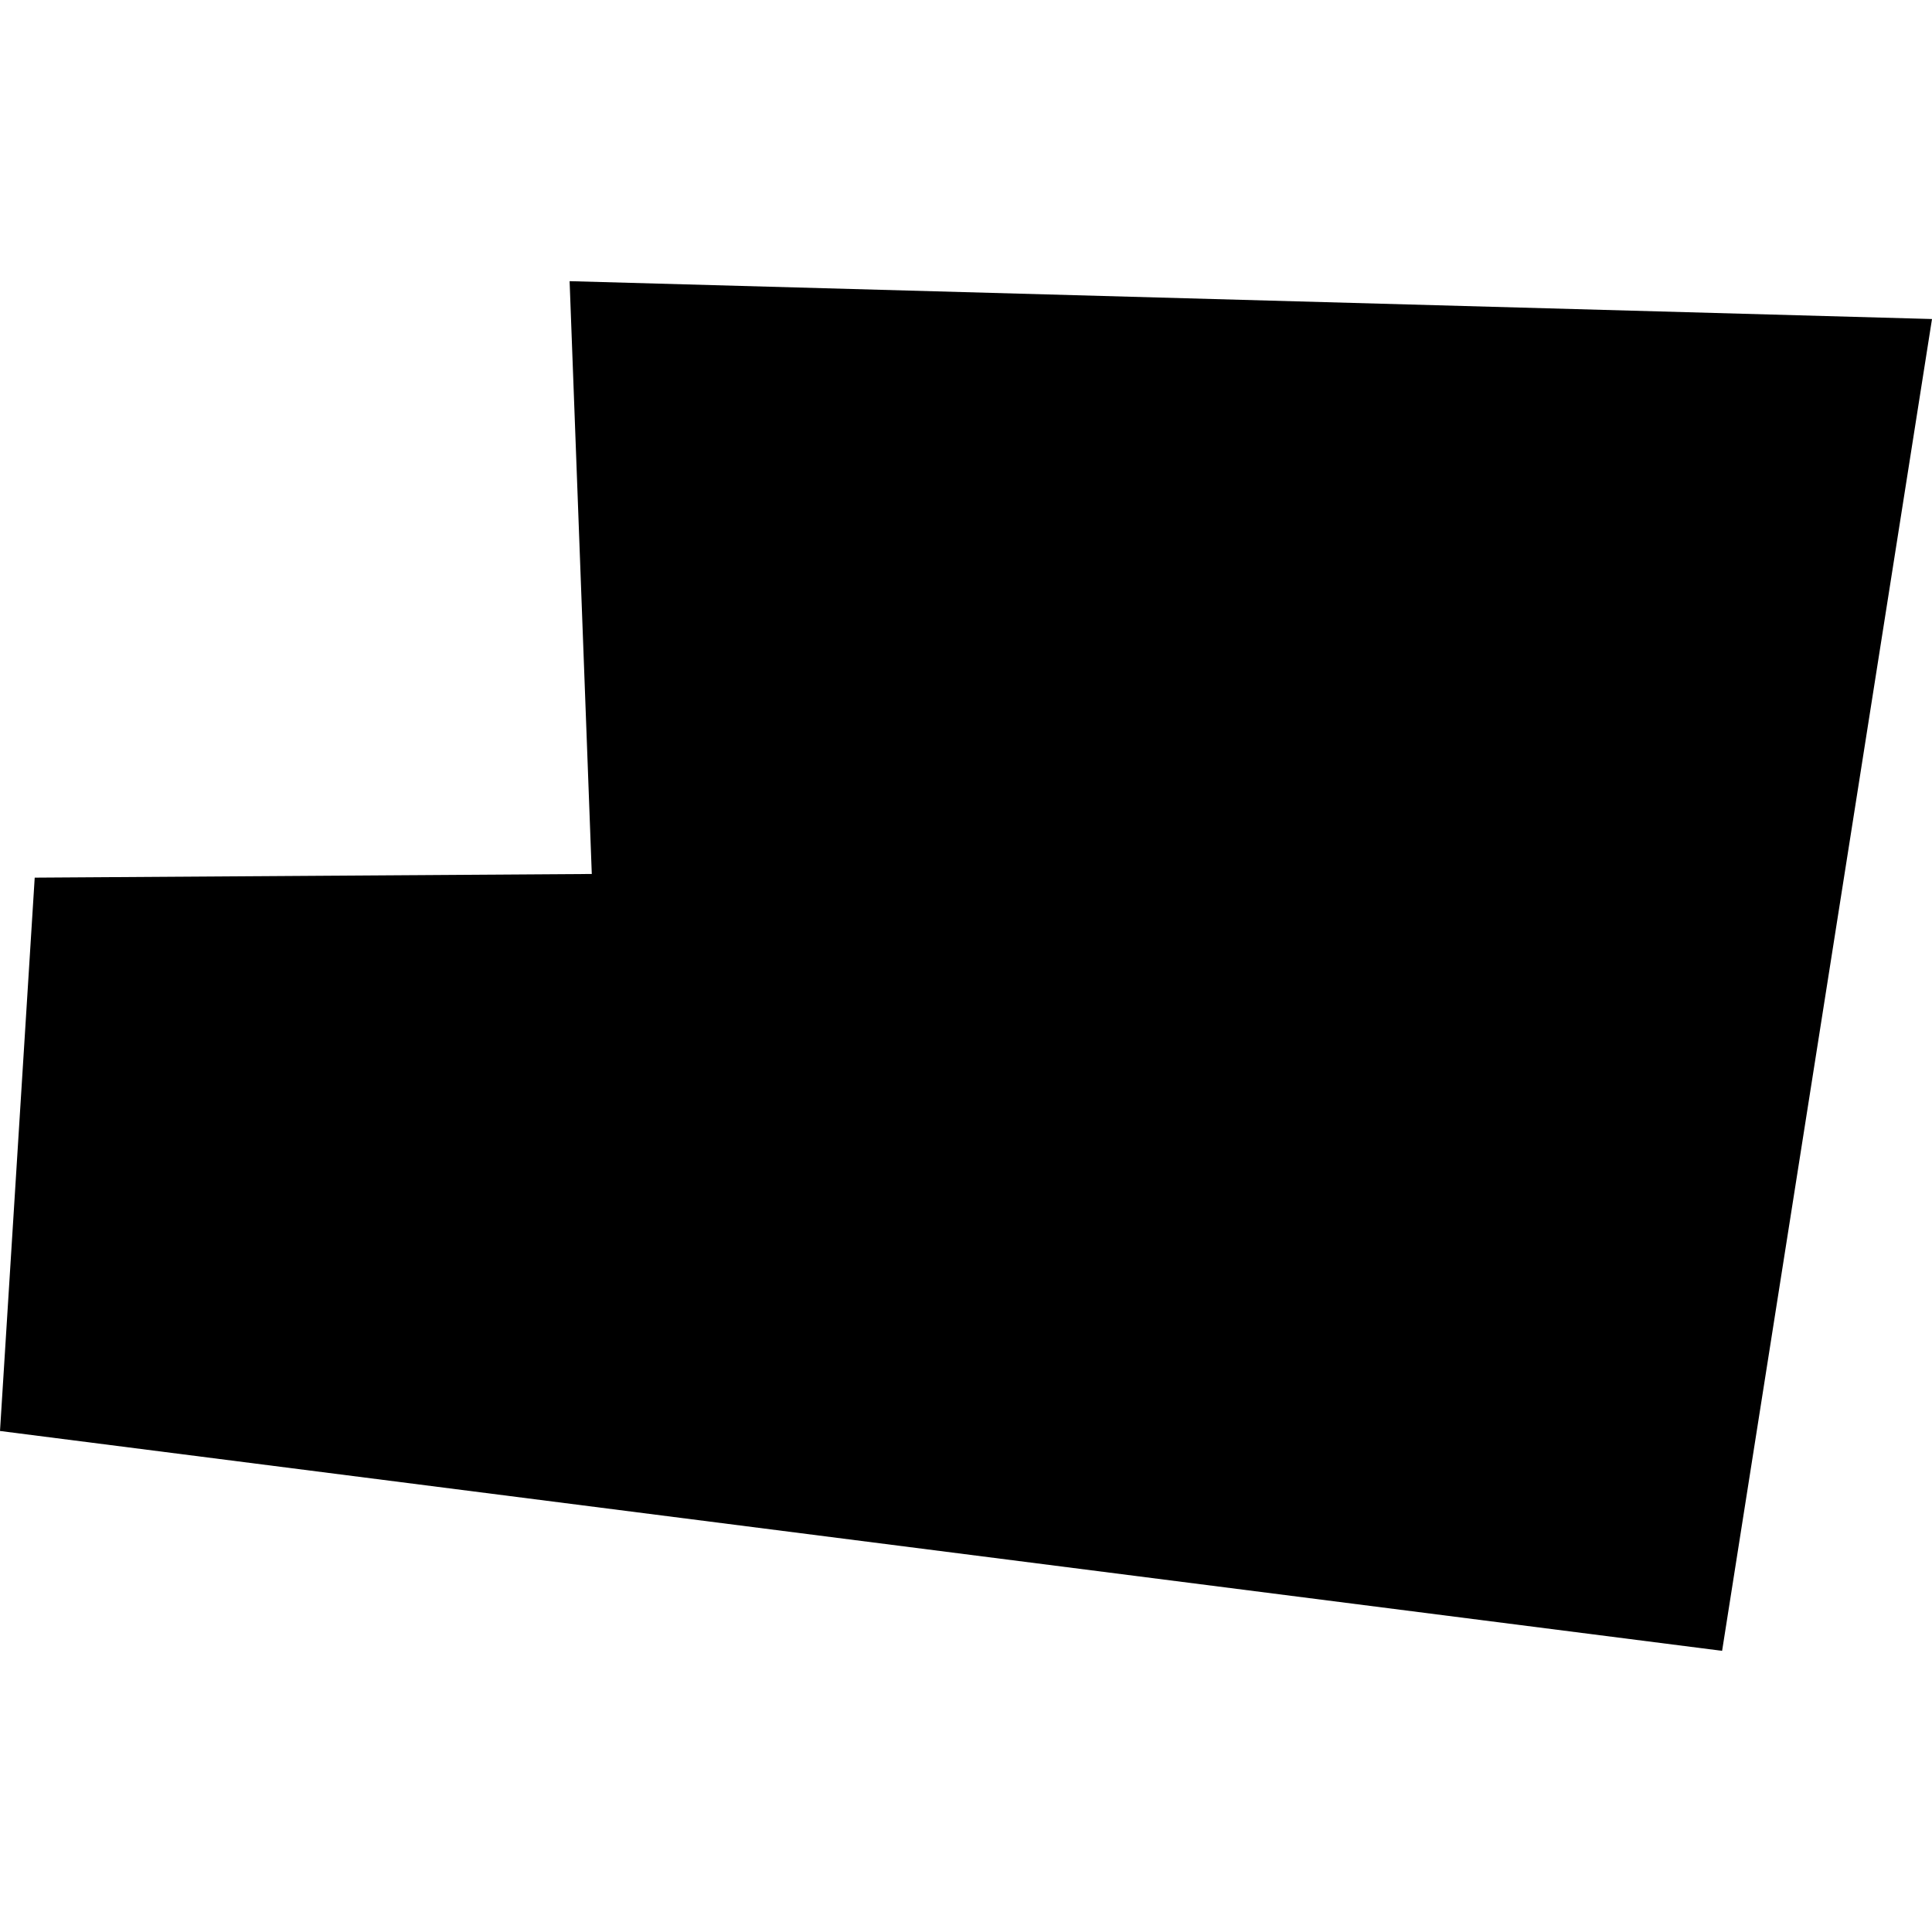
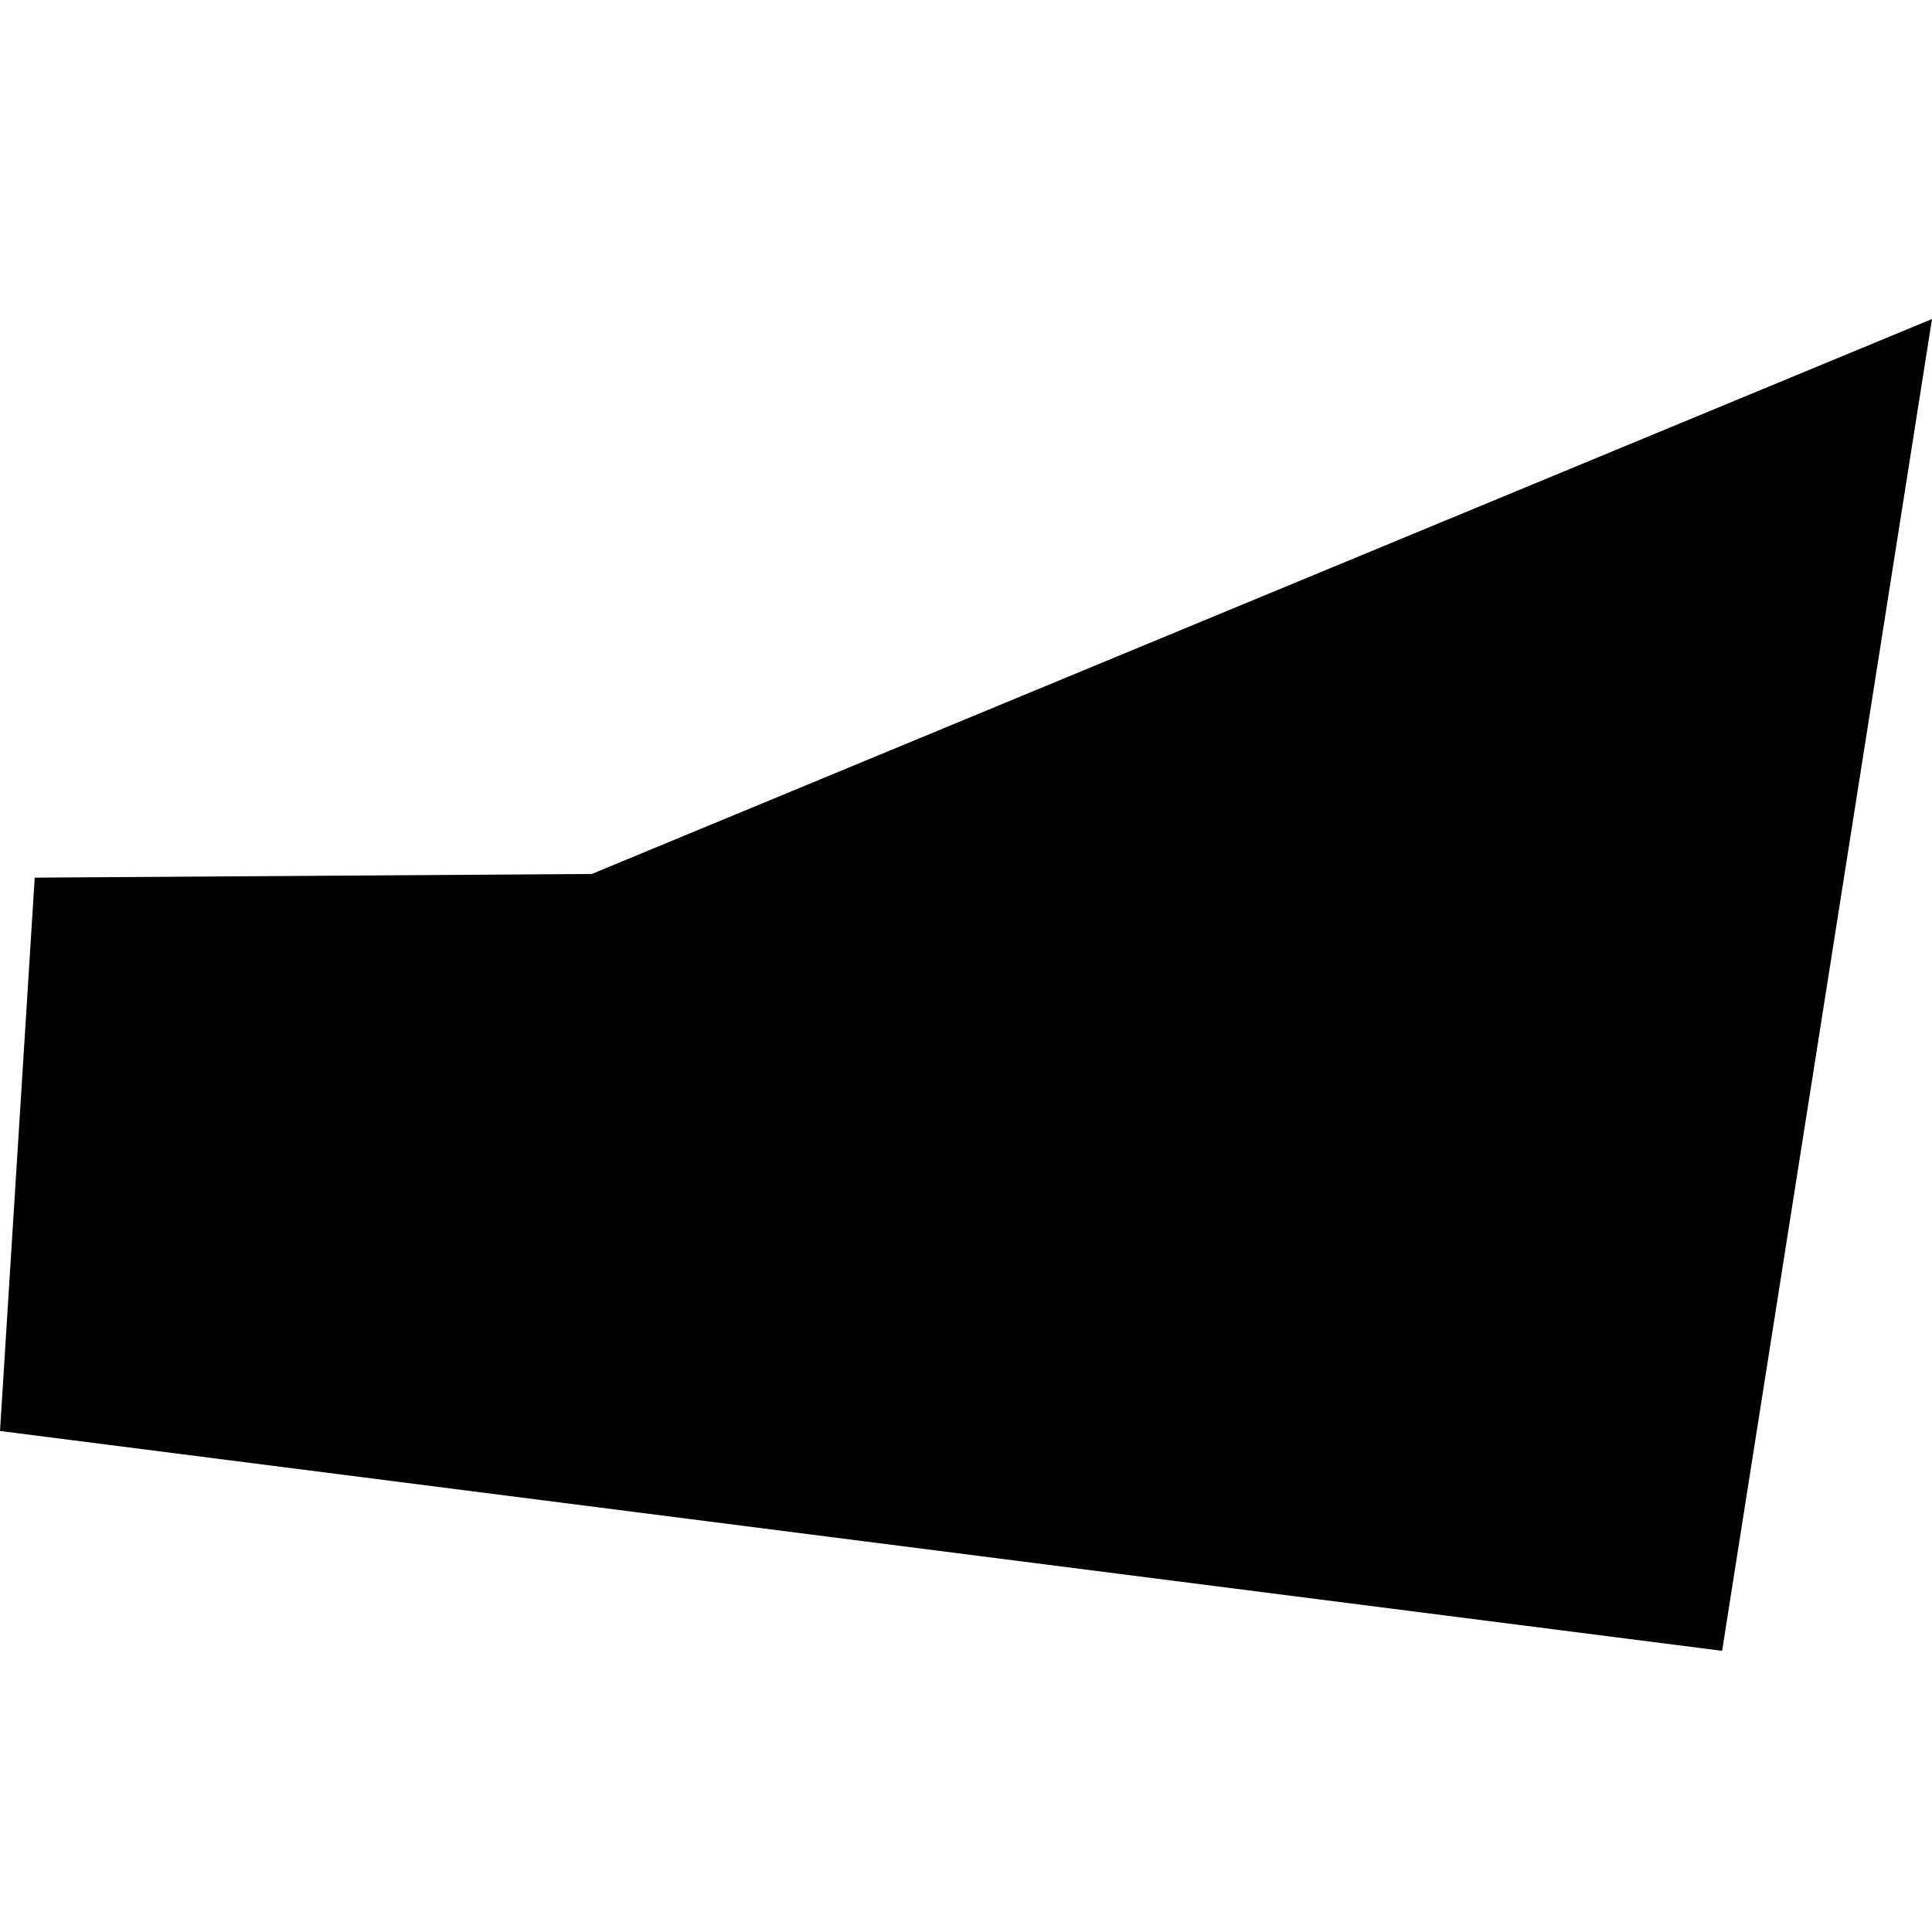
<svg xmlns="http://www.w3.org/2000/svg" height="288pt" version="1.1" viewBox="0 0 288 288" width="288pt">
  <defs>
    <style type="text/css">
*{stroke-linecap:butt;stroke-linejoin:round;}
  </style>
  </defs>
  <g id="figure_1">
    <g id="patch_1">
-       <path d="M 0 288  L 288 288  L 288 0  L 0 0  z " style="fill:none;opacity:0;" />
-     </g>
+       </g>
    <g id="axes_1">
      <g id="PatchCollection_1">
-         <path clip-path="url(#pd4174a570a)" d="M 288 47.556  L 84.91 41.913  L 88.217 130.281  L 5.174 130.829  L -0 213.314  L 256.711 246.087  L 288 47.556  " />
+         <path clip-path="url(#pd4174a570a)" d="M 288 47.556  L 88.217 130.281  L 5.174 130.829  L -0 213.314  L 256.711 246.087  L 288 47.556  " />
      </g>
    </g>
  </g>
  <defs>
    <clipPath id="pd4174a570a">
      <rect height="204.175" width="288" x="0" y="41.913" />
    </clipPath>
  </defs>
</svg>